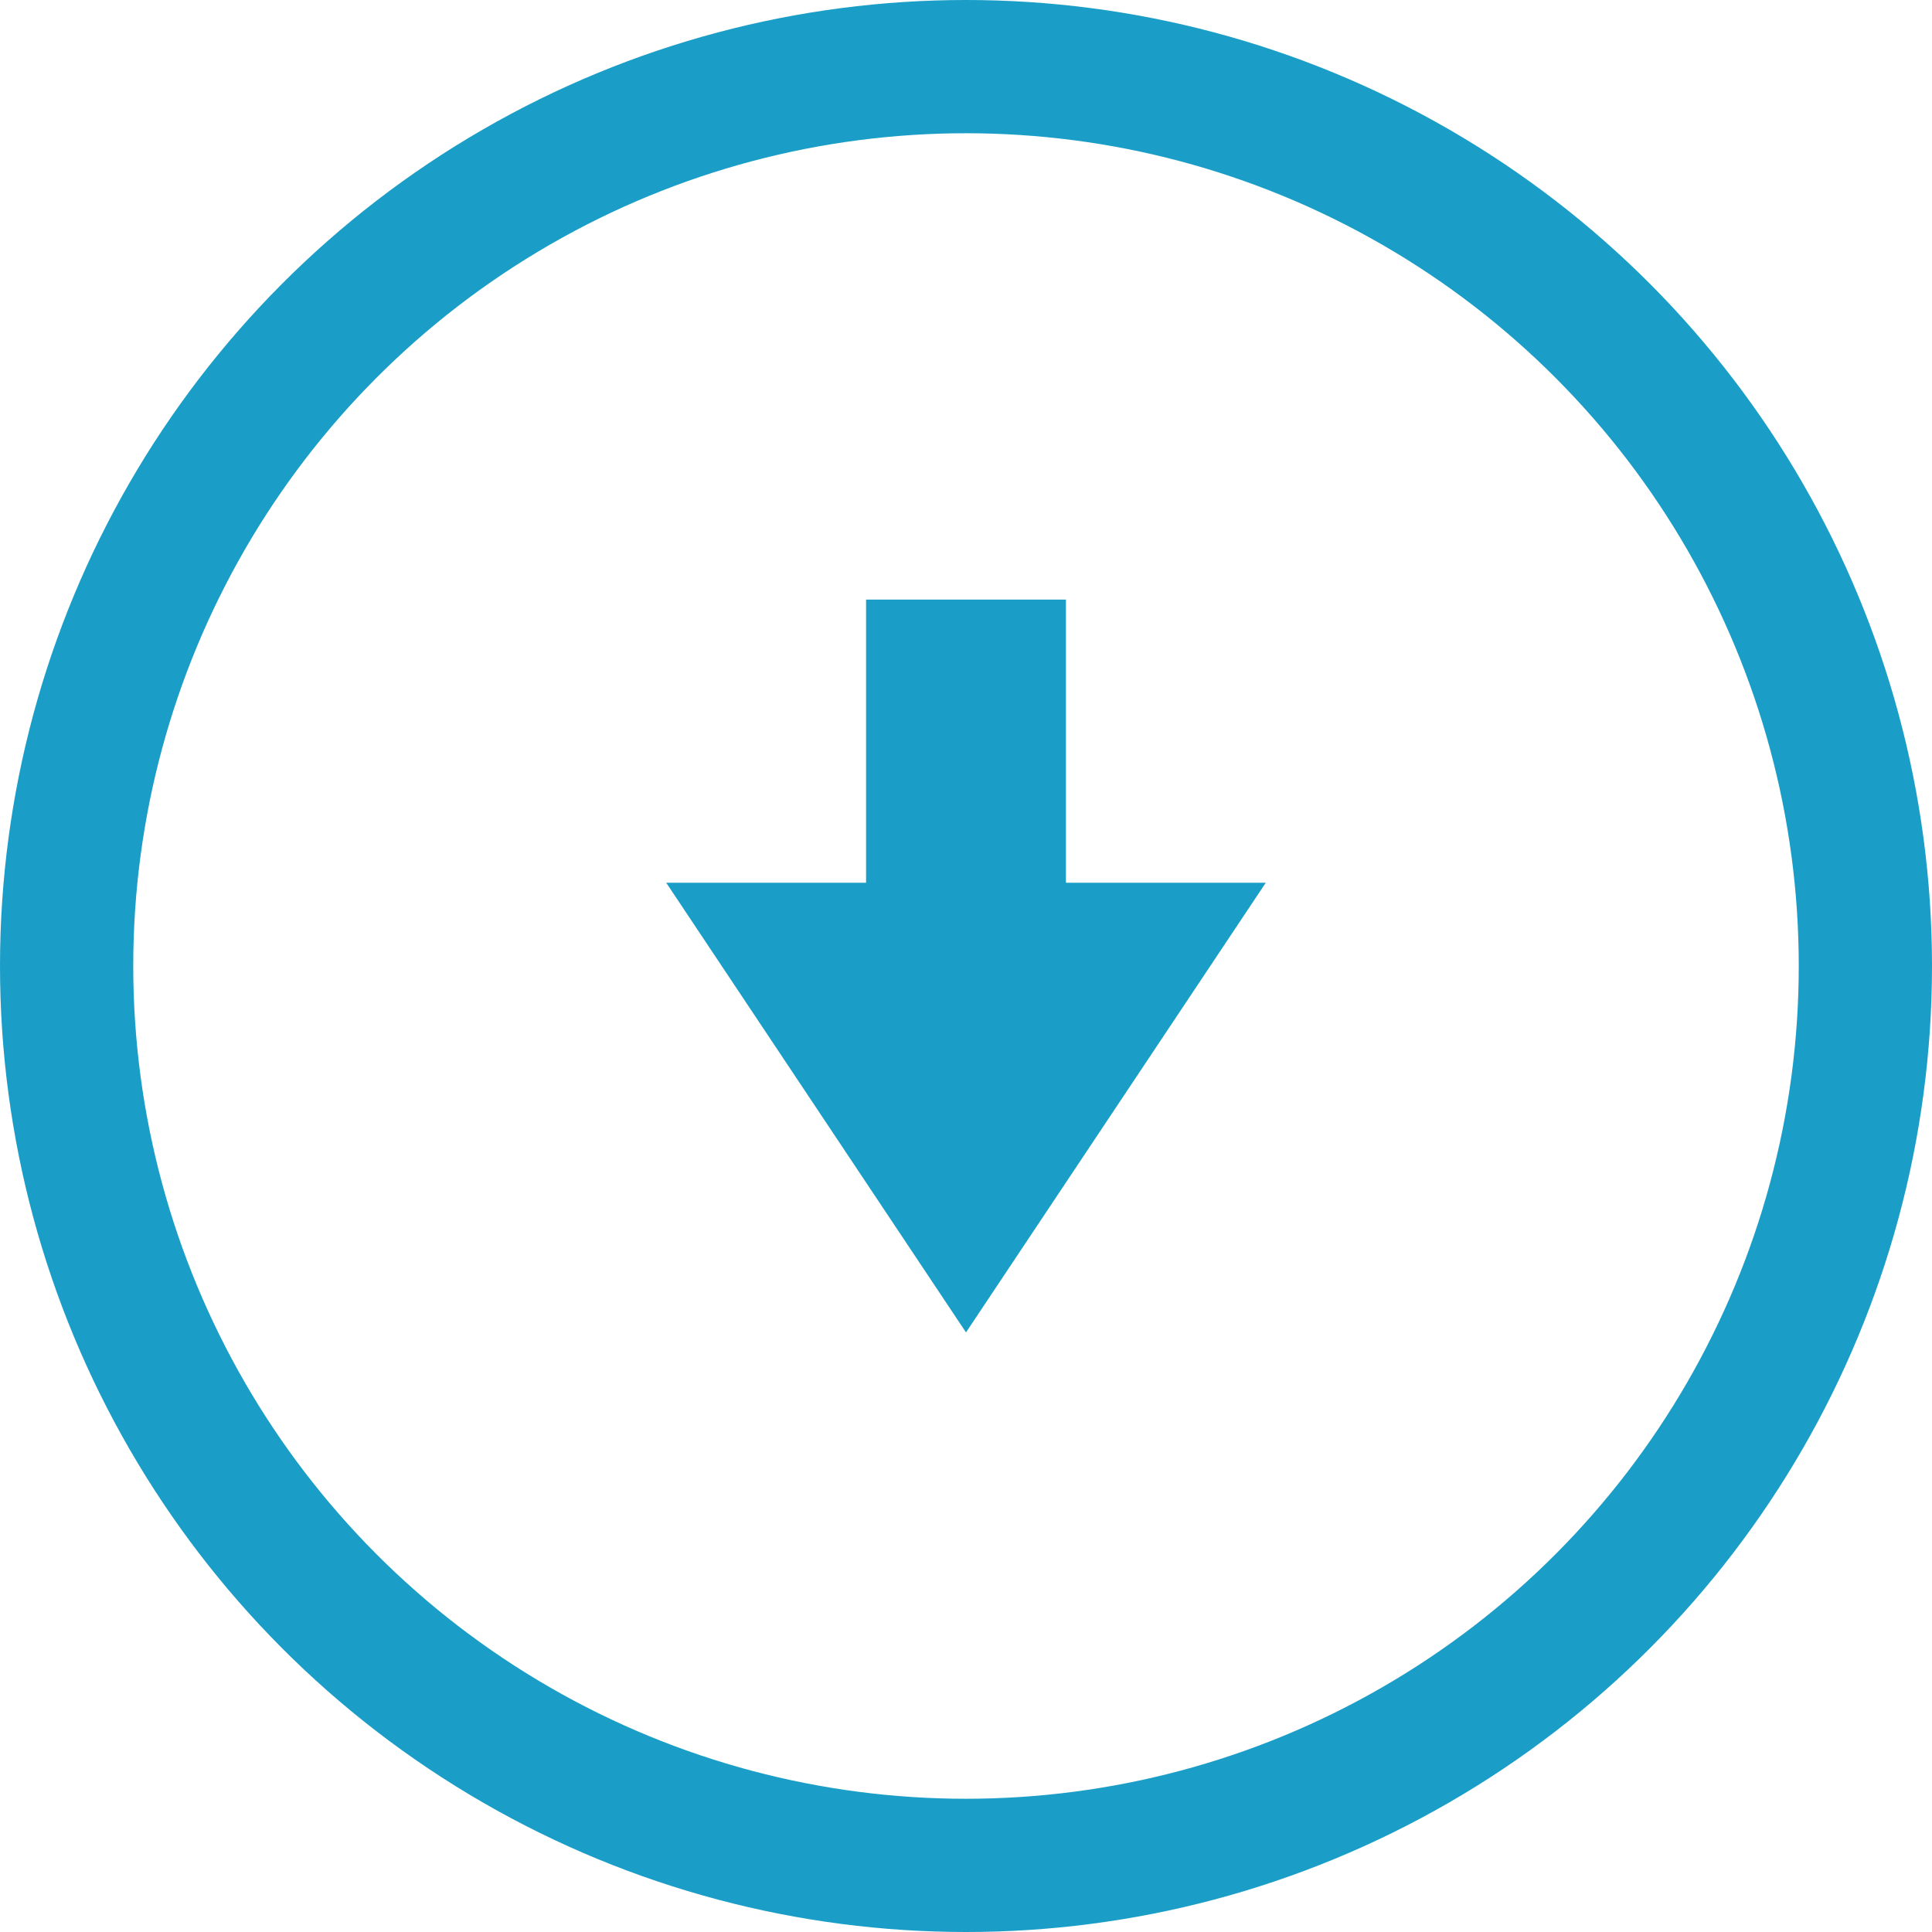
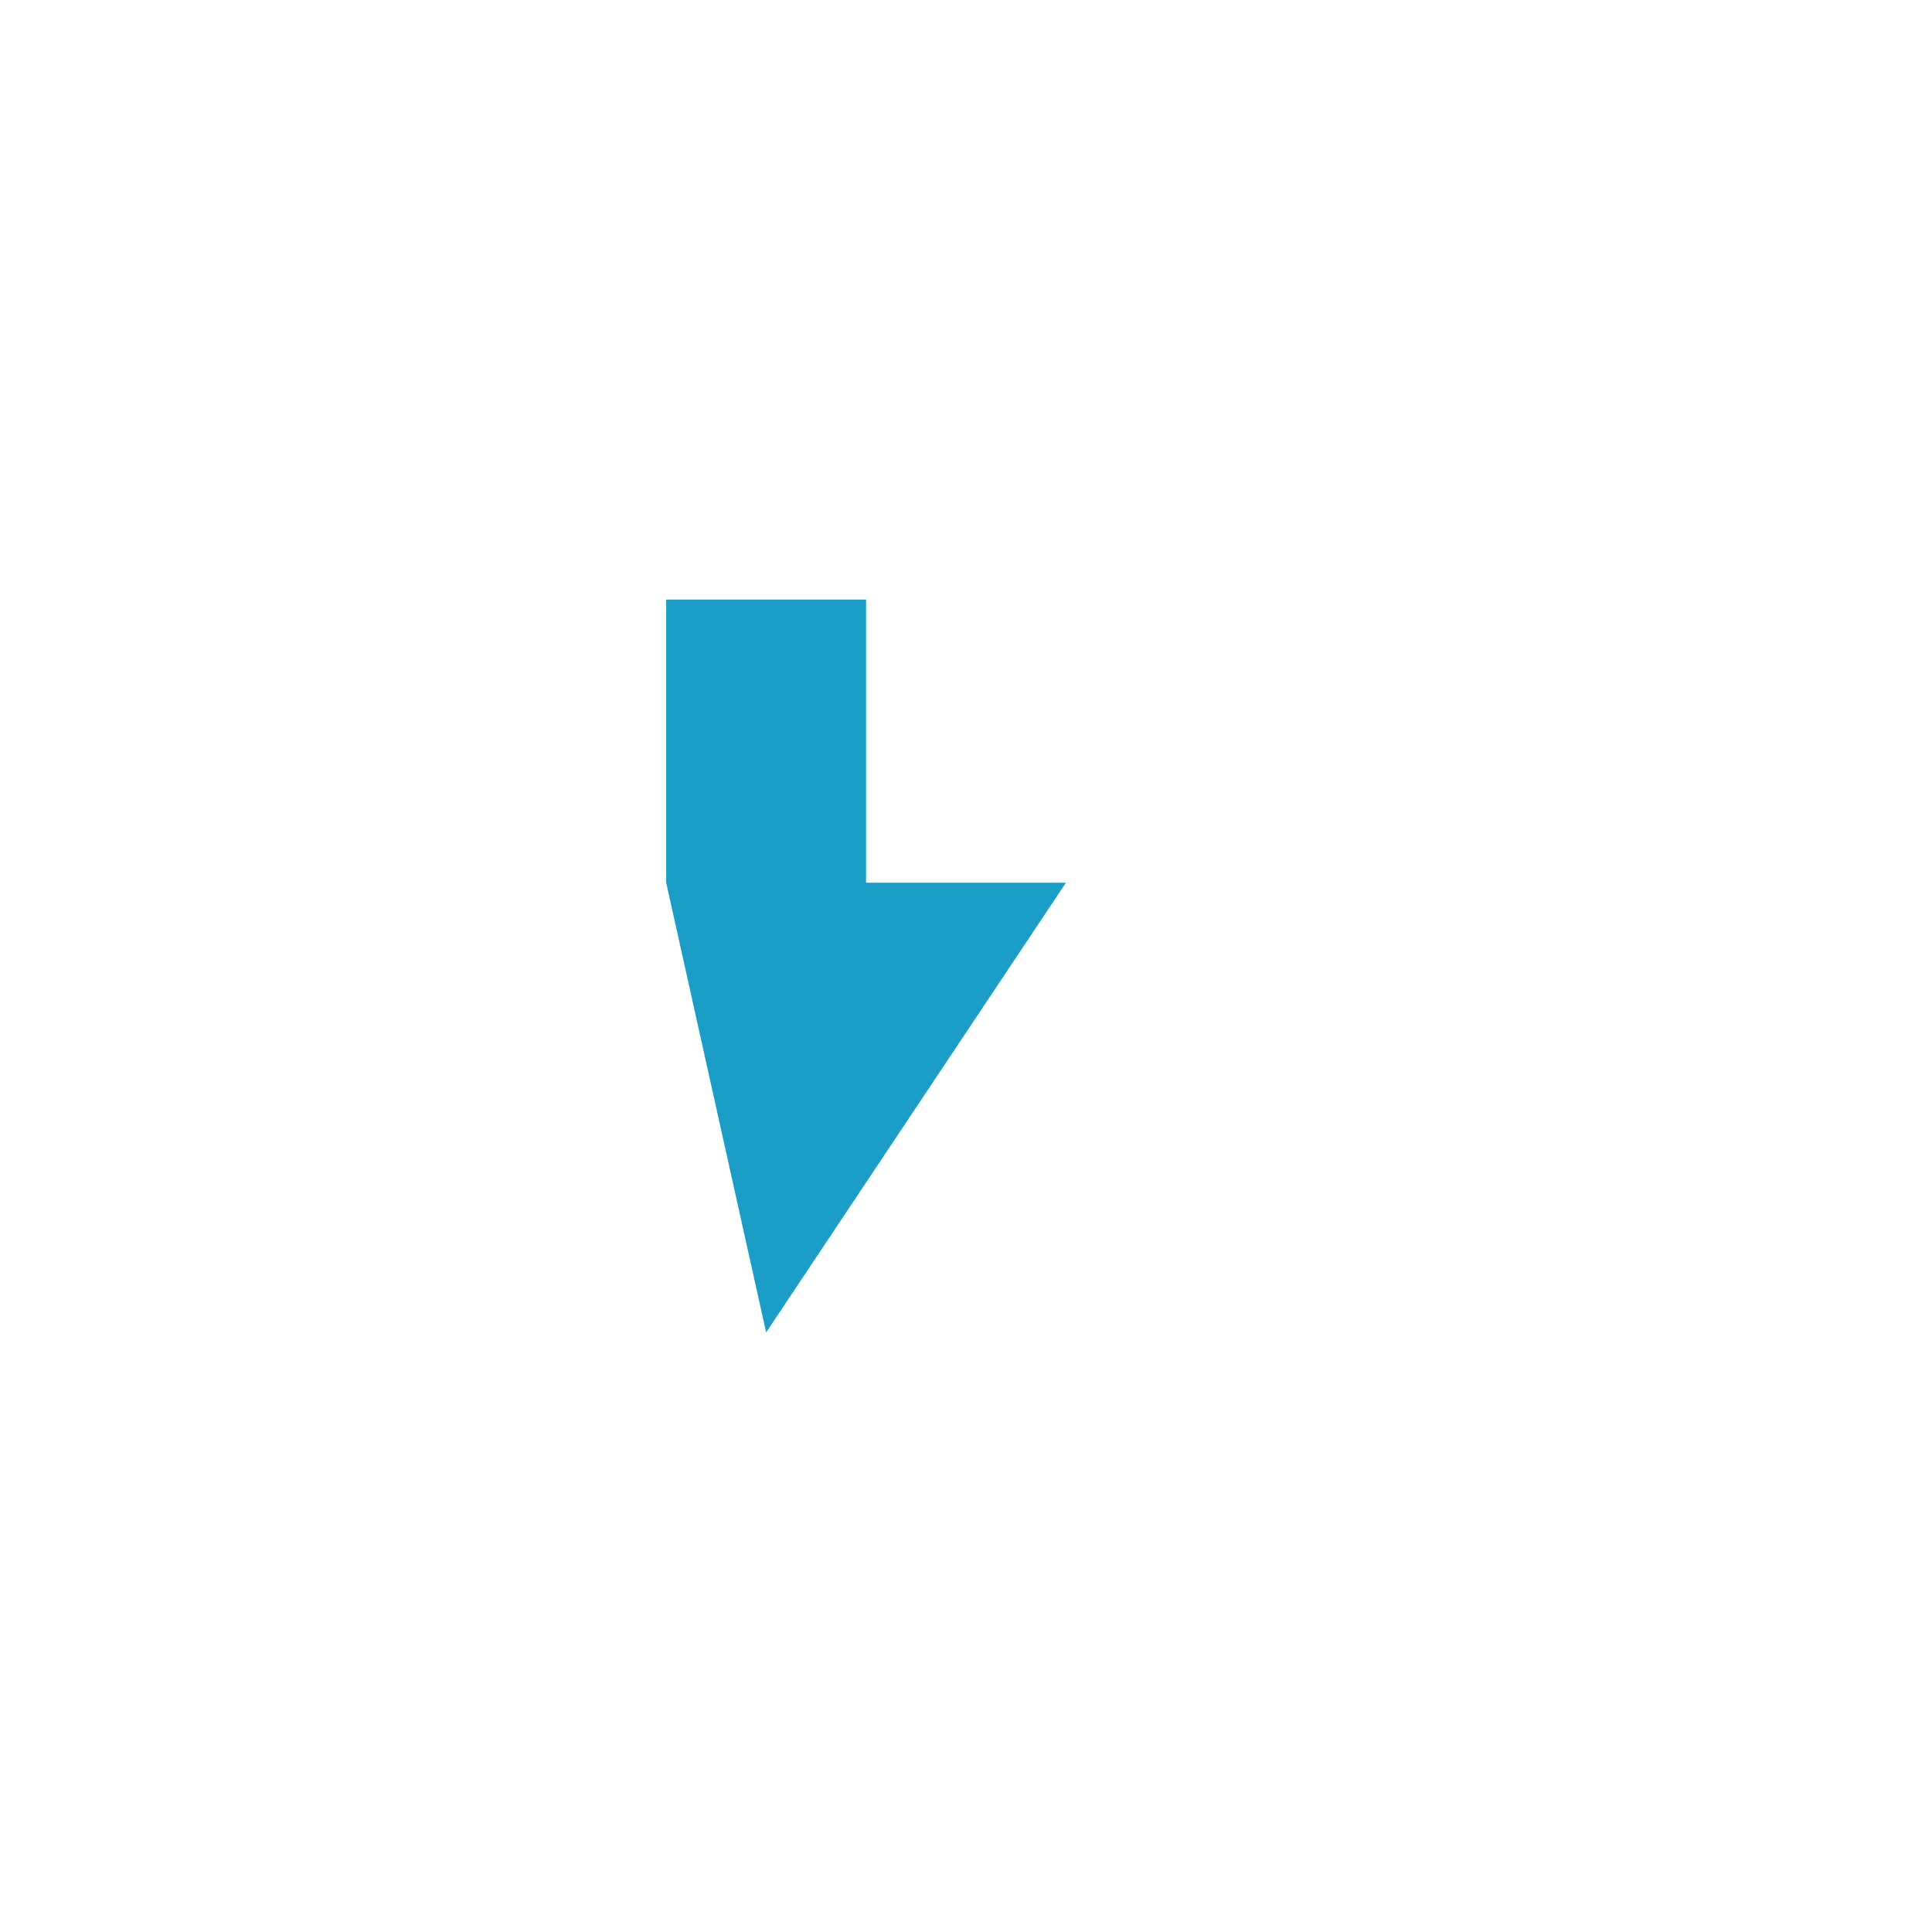
<svg xmlns="http://www.w3.org/2000/svg" width="29" height="29" viewBox="0 0 29 29">
  <g id="Grupo_381" data-name="Grupo 381" transform="translate(-1484 -801)">
    <g id="Elipse_1" data-name="Elipse 1" transform="translate(1484 801)" fill="none" stroke="#1a9ec8" stroke-width="2">
-       <circle cx="14.5" cy="14.5" r="14.5" stroke="none" />
-       <circle cx="14.5" cy="14.5" r="13.5" fill="none" />
-     </g>
-     <path id="União_1" data-name="União 1" d="M-1990,4.25h3V0h3V4.25h3l-4.5,6.75Z" transform="translate(3484 810)" fill="#1a9ec8" />
+       </g>
+     <path id="União_1" data-name="União 1" d="M-1990,4.25V0h3V4.25h3l-4.5,6.75Z" transform="translate(3484 810)" fill="#1a9ec8" />
  </g>
</svg>